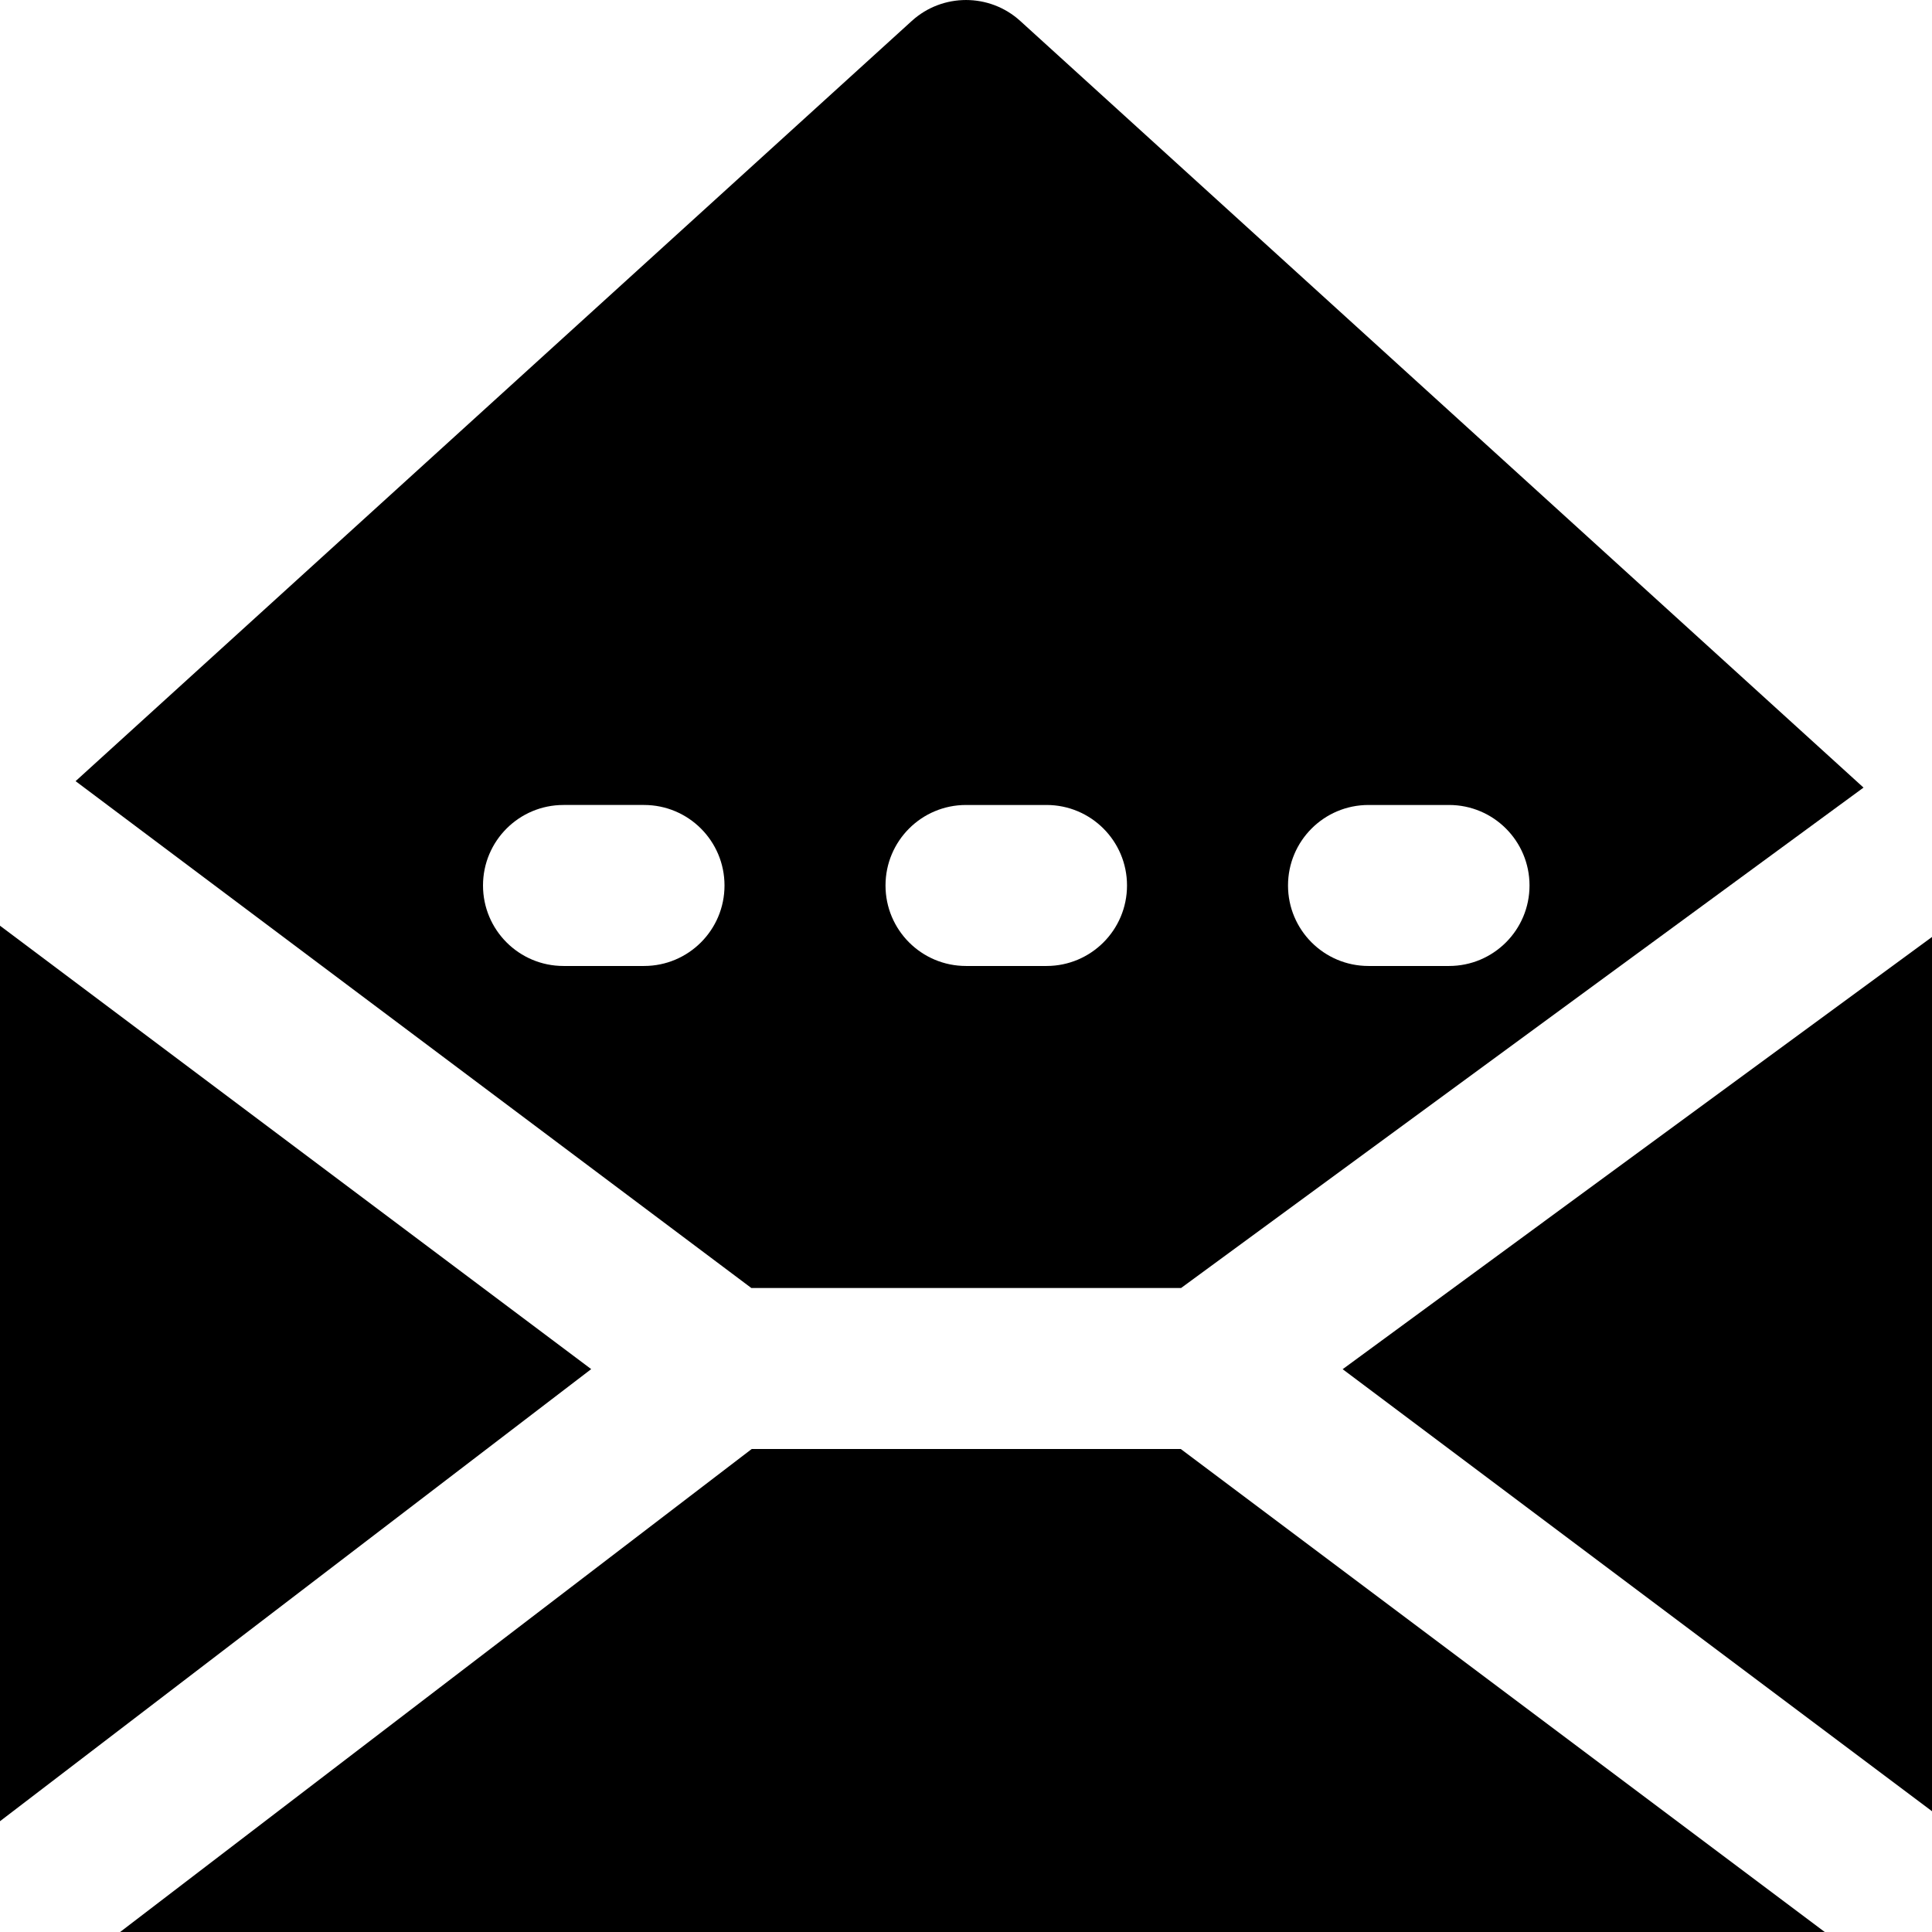
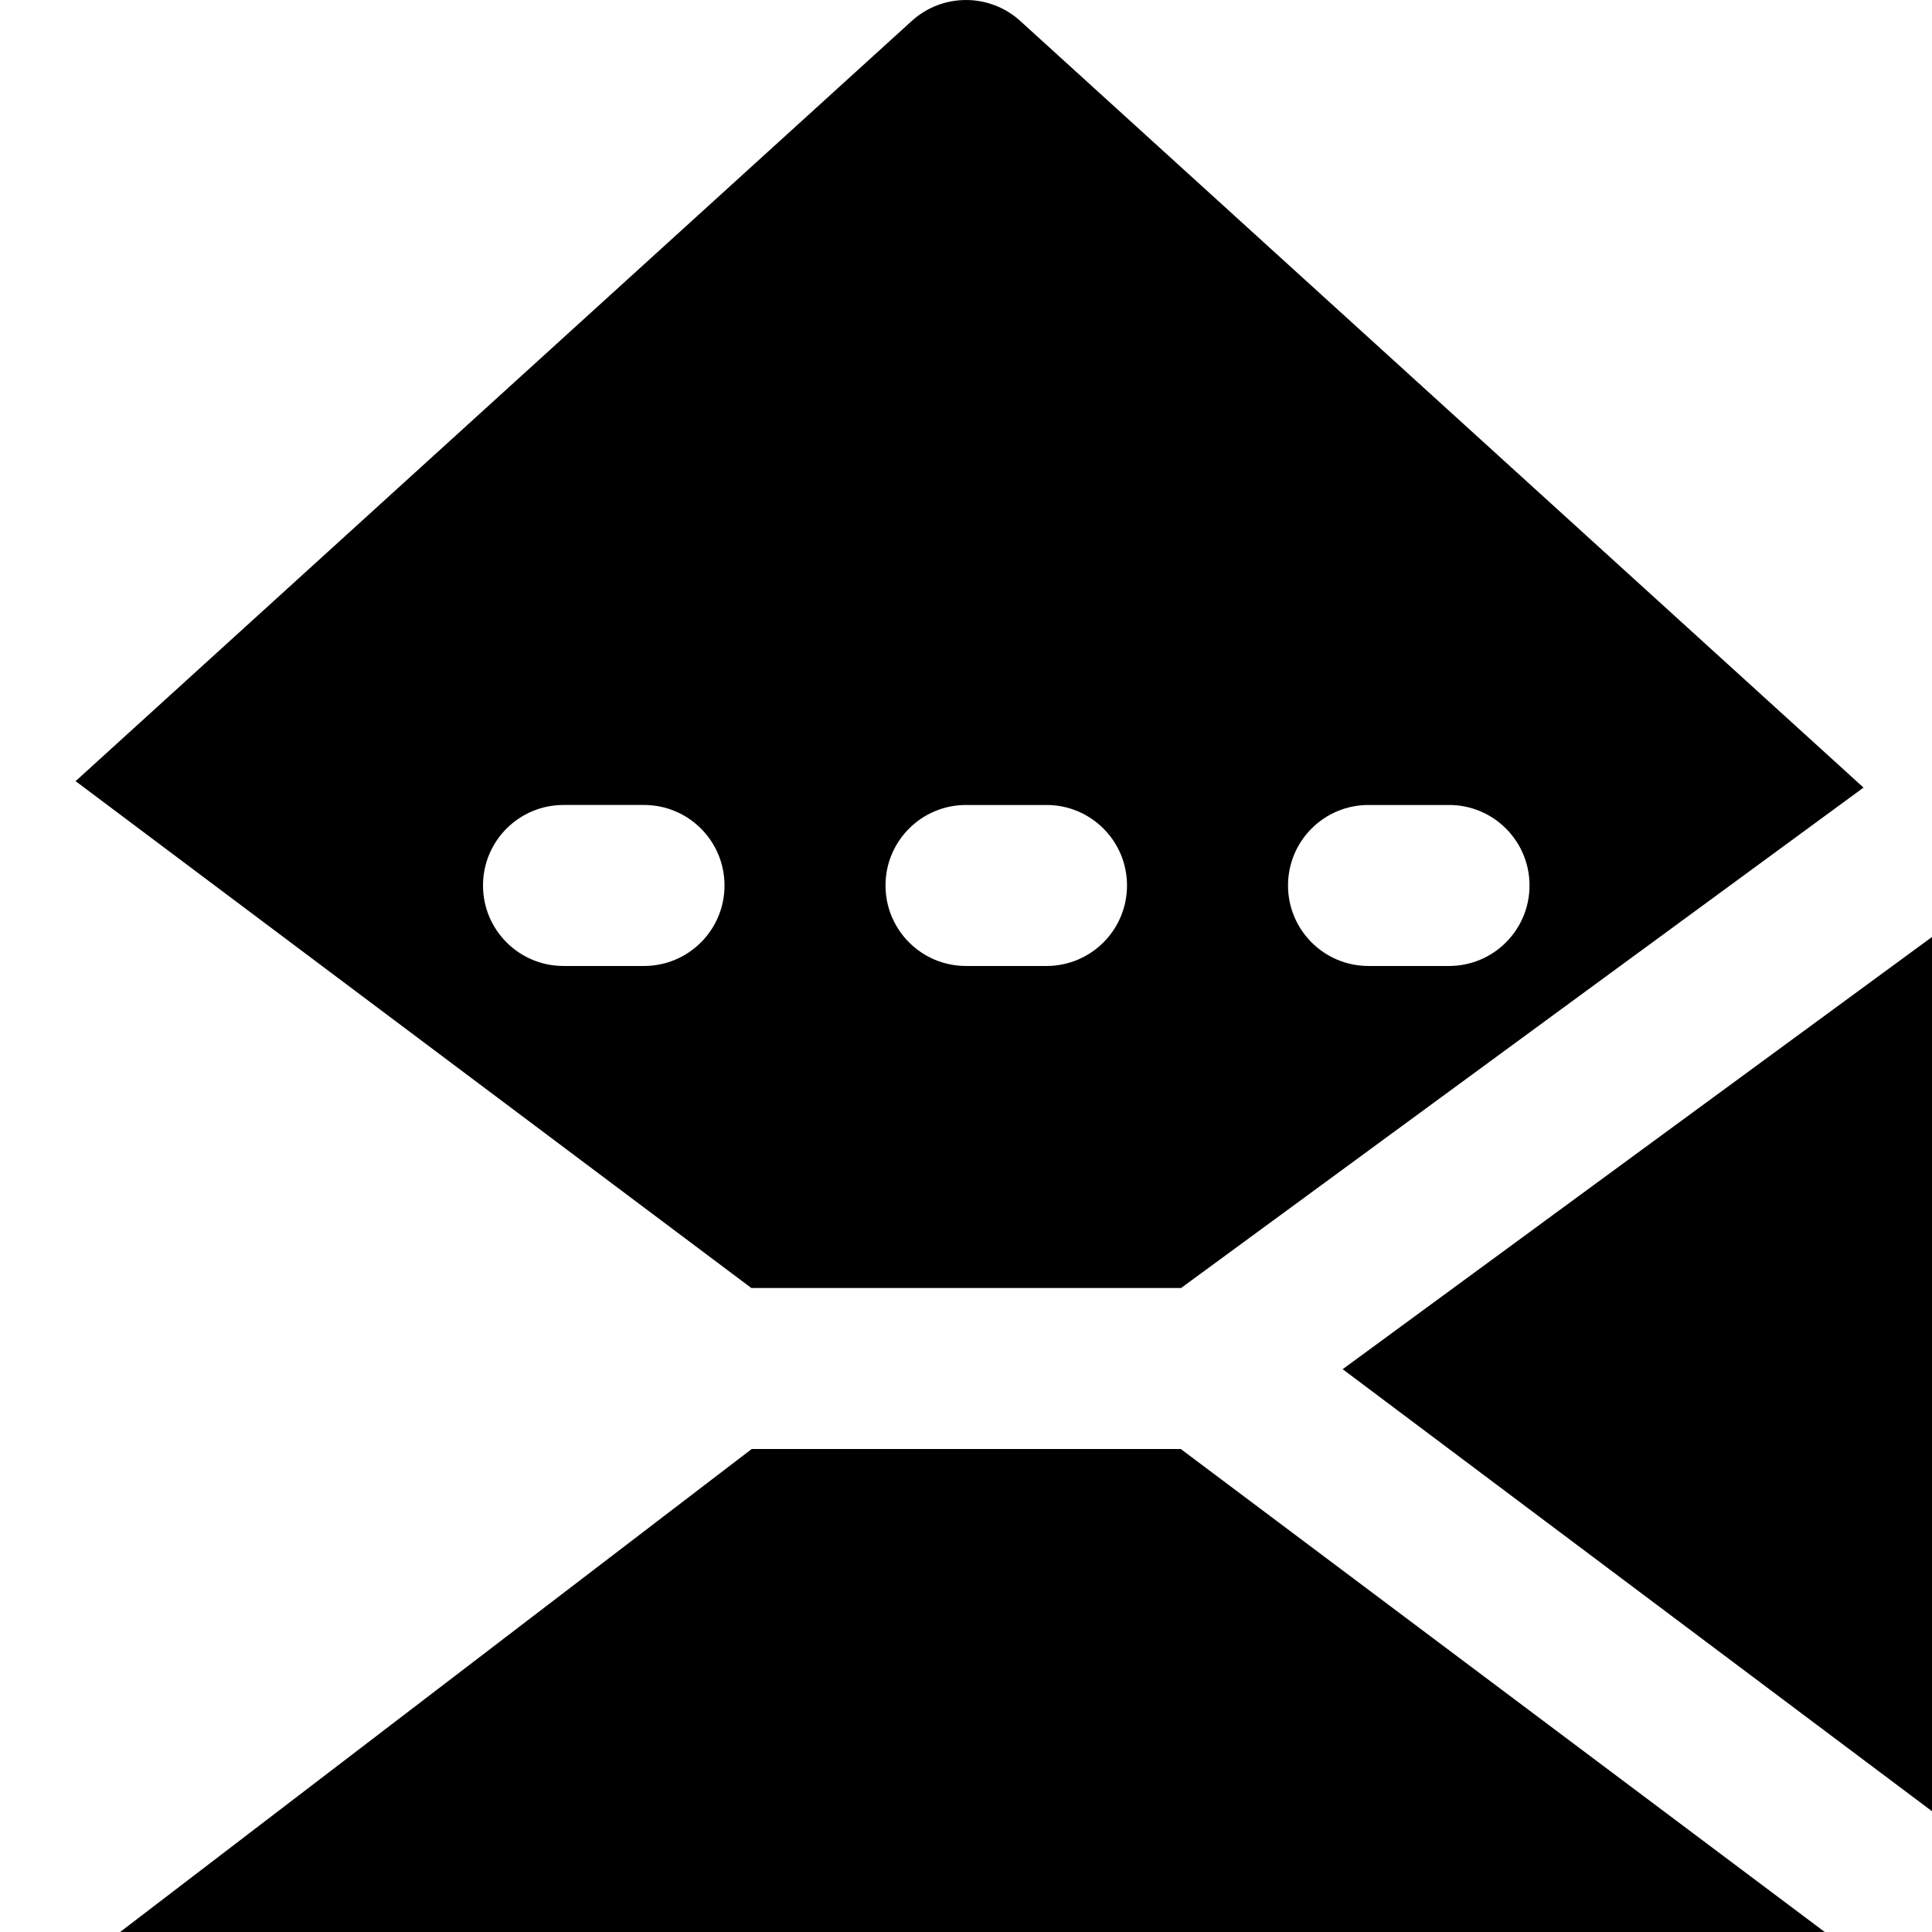
<svg xmlns="http://www.w3.org/2000/svg" fill="#000000" height="800px" width="800px" version="1.1" id="Layer_1" viewBox="0 0 511.994 511.994" xml:space="preserve">
  <g>
    <g>
      <g>
        <polygon points="355.812,362.846 511.994,479.987 511.994,248.307    " />
        <polygon points="199.217,383.991 31.836,511.991 483.569,511.991 312.902,383.991    " />
-         <polygon points="0,245.321 0,482.633 156.672,362.825    " />
        <path d="M313.003,341.325l180.843-132.608L270.357,5.538c-8.128-7.381-20.587-7.381-28.715,0L20.032,207.01l179.072,134.315     H313.003z M362.667,213.325H384c11.797,0,21.333,9.557,21.333,21.333s-9.536,21.333-21.333,21.333h-21.333     c-11.797,0-21.333-9.557-21.333-21.333S350.869,213.325,362.667,213.325z M256,213.325h21.333     c11.797,0,21.333,9.557,21.333,21.333s-9.536,21.333-21.333,21.333H256c-11.797,0-21.333-9.557-21.333-21.333     S244.203,213.325,256,213.325z M170.667,255.991h-21.333c-11.797,0-21.333-9.557-21.333-21.333s9.536-21.333,21.333-21.333     h21.333c11.797,0,21.333,9.557,21.333,21.333S182.464,255.991,170.667,255.991z" />
      </g>
    </g>
  </g>
</svg>